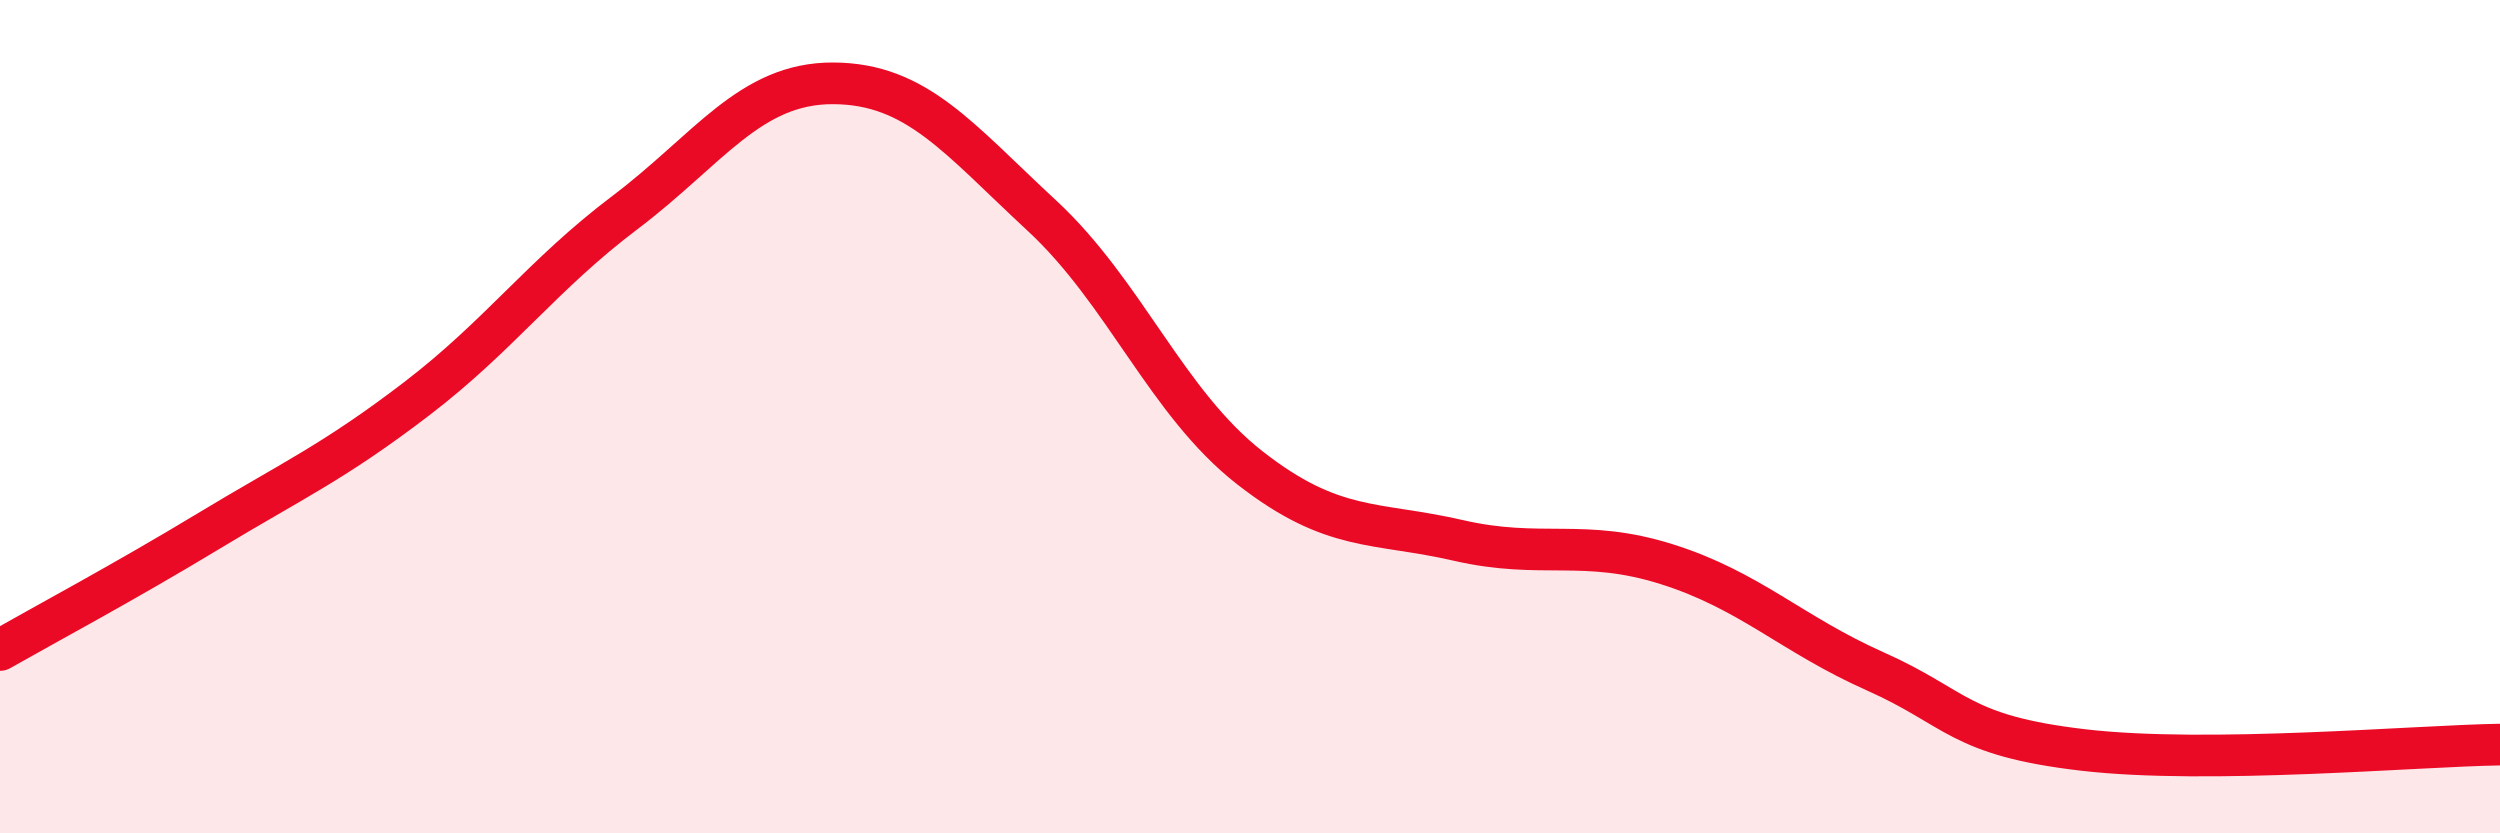
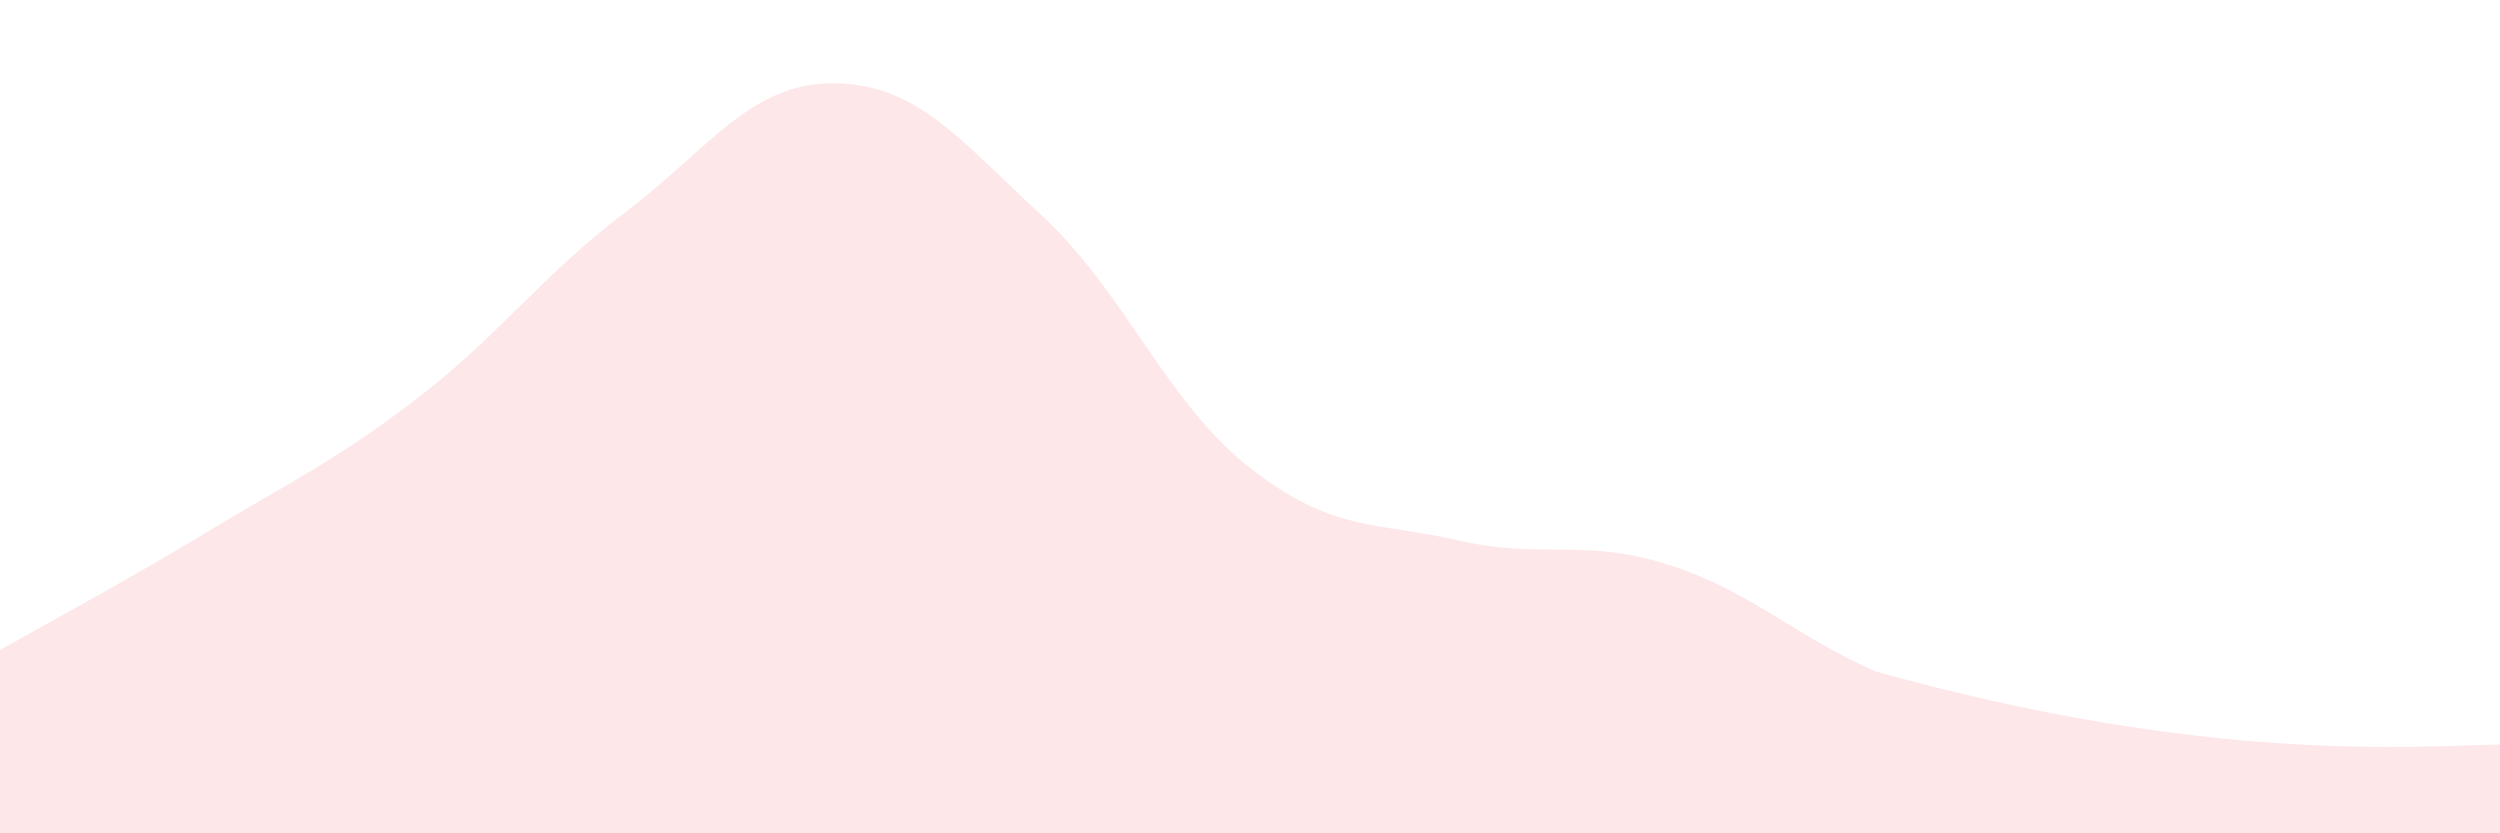
<svg xmlns="http://www.w3.org/2000/svg" width="60" height="20" viewBox="0 0 60 20">
-   <path d="M 0,15.6 C 1,15.03 3,13.96 5,12.75 C 7,11.54 8,11.1 10,9.57 C 12,8.04 13,6.61 15,5.1 C 17,3.59 18,1.99 20,2 C 22,2.01 23,3.32 25,5.17 C 27,7.02 28,9.67 30,11.23 C 32,12.79 33,12.51 35,12.97 C 37,13.43 38,12.91 40,13.54 C 42,14.17 43,15.22 45,16.11 C 47,17 47,17.65 50,18 C 53,18.35 58,17.9 60,17.87L60 20L0 20Z" fill="#EB0A25" opacity="0.1" stroke-linecap="round" stroke-linejoin="round" />
-   <path d="M 0,15.6 C 1,15.03 3,13.96 5,12.75 C 7,11.54 8,11.1 10,9.57 C 12,8.04 13,6.61 15,5.1 C 17,3.59 18,1.99 20,2 C 22,2.01 23,3.32 25,5.17 C 27,7.02 28,9.67 30,11.23 C 32,12.79 33,12.51 35,12.97 C 37,13.43 38,12.91 40,13.54 C 42,14.17 43,15.22 45,16.11 C 47,17 47,17.65 50,18 C 53,18.35 58,17.9 60,17.87" stroke="#EB0A25" stroke-width="1" fill="none" stroke-linecap="round" stroke-linejoin="round" />
+   <path d="M 0,15.6 C 1,15.03 3,13.96 5,12.75 C 7,11.54 8,11.1 10,9.57 C 12,8.04 13,6.61 15,5.1 C 17,3.59 18,1.99 20,2 C 22,2.01 23,3.32 25,5.17 C 27,7.02 28,9.67 30,11.23 C 32,12.79 33,12.51 35,12.97 C 37,13.43 38,12.91 40,13.54 C 42,14.17 43,15.22 45,16.11 C 53,18.35 58,17.9 60,17.87L60 20L0 20Z" fill="#EB0A25" opacity="0.1" stroke-linecap="round" stroke-linejoin="round" />
</svg>